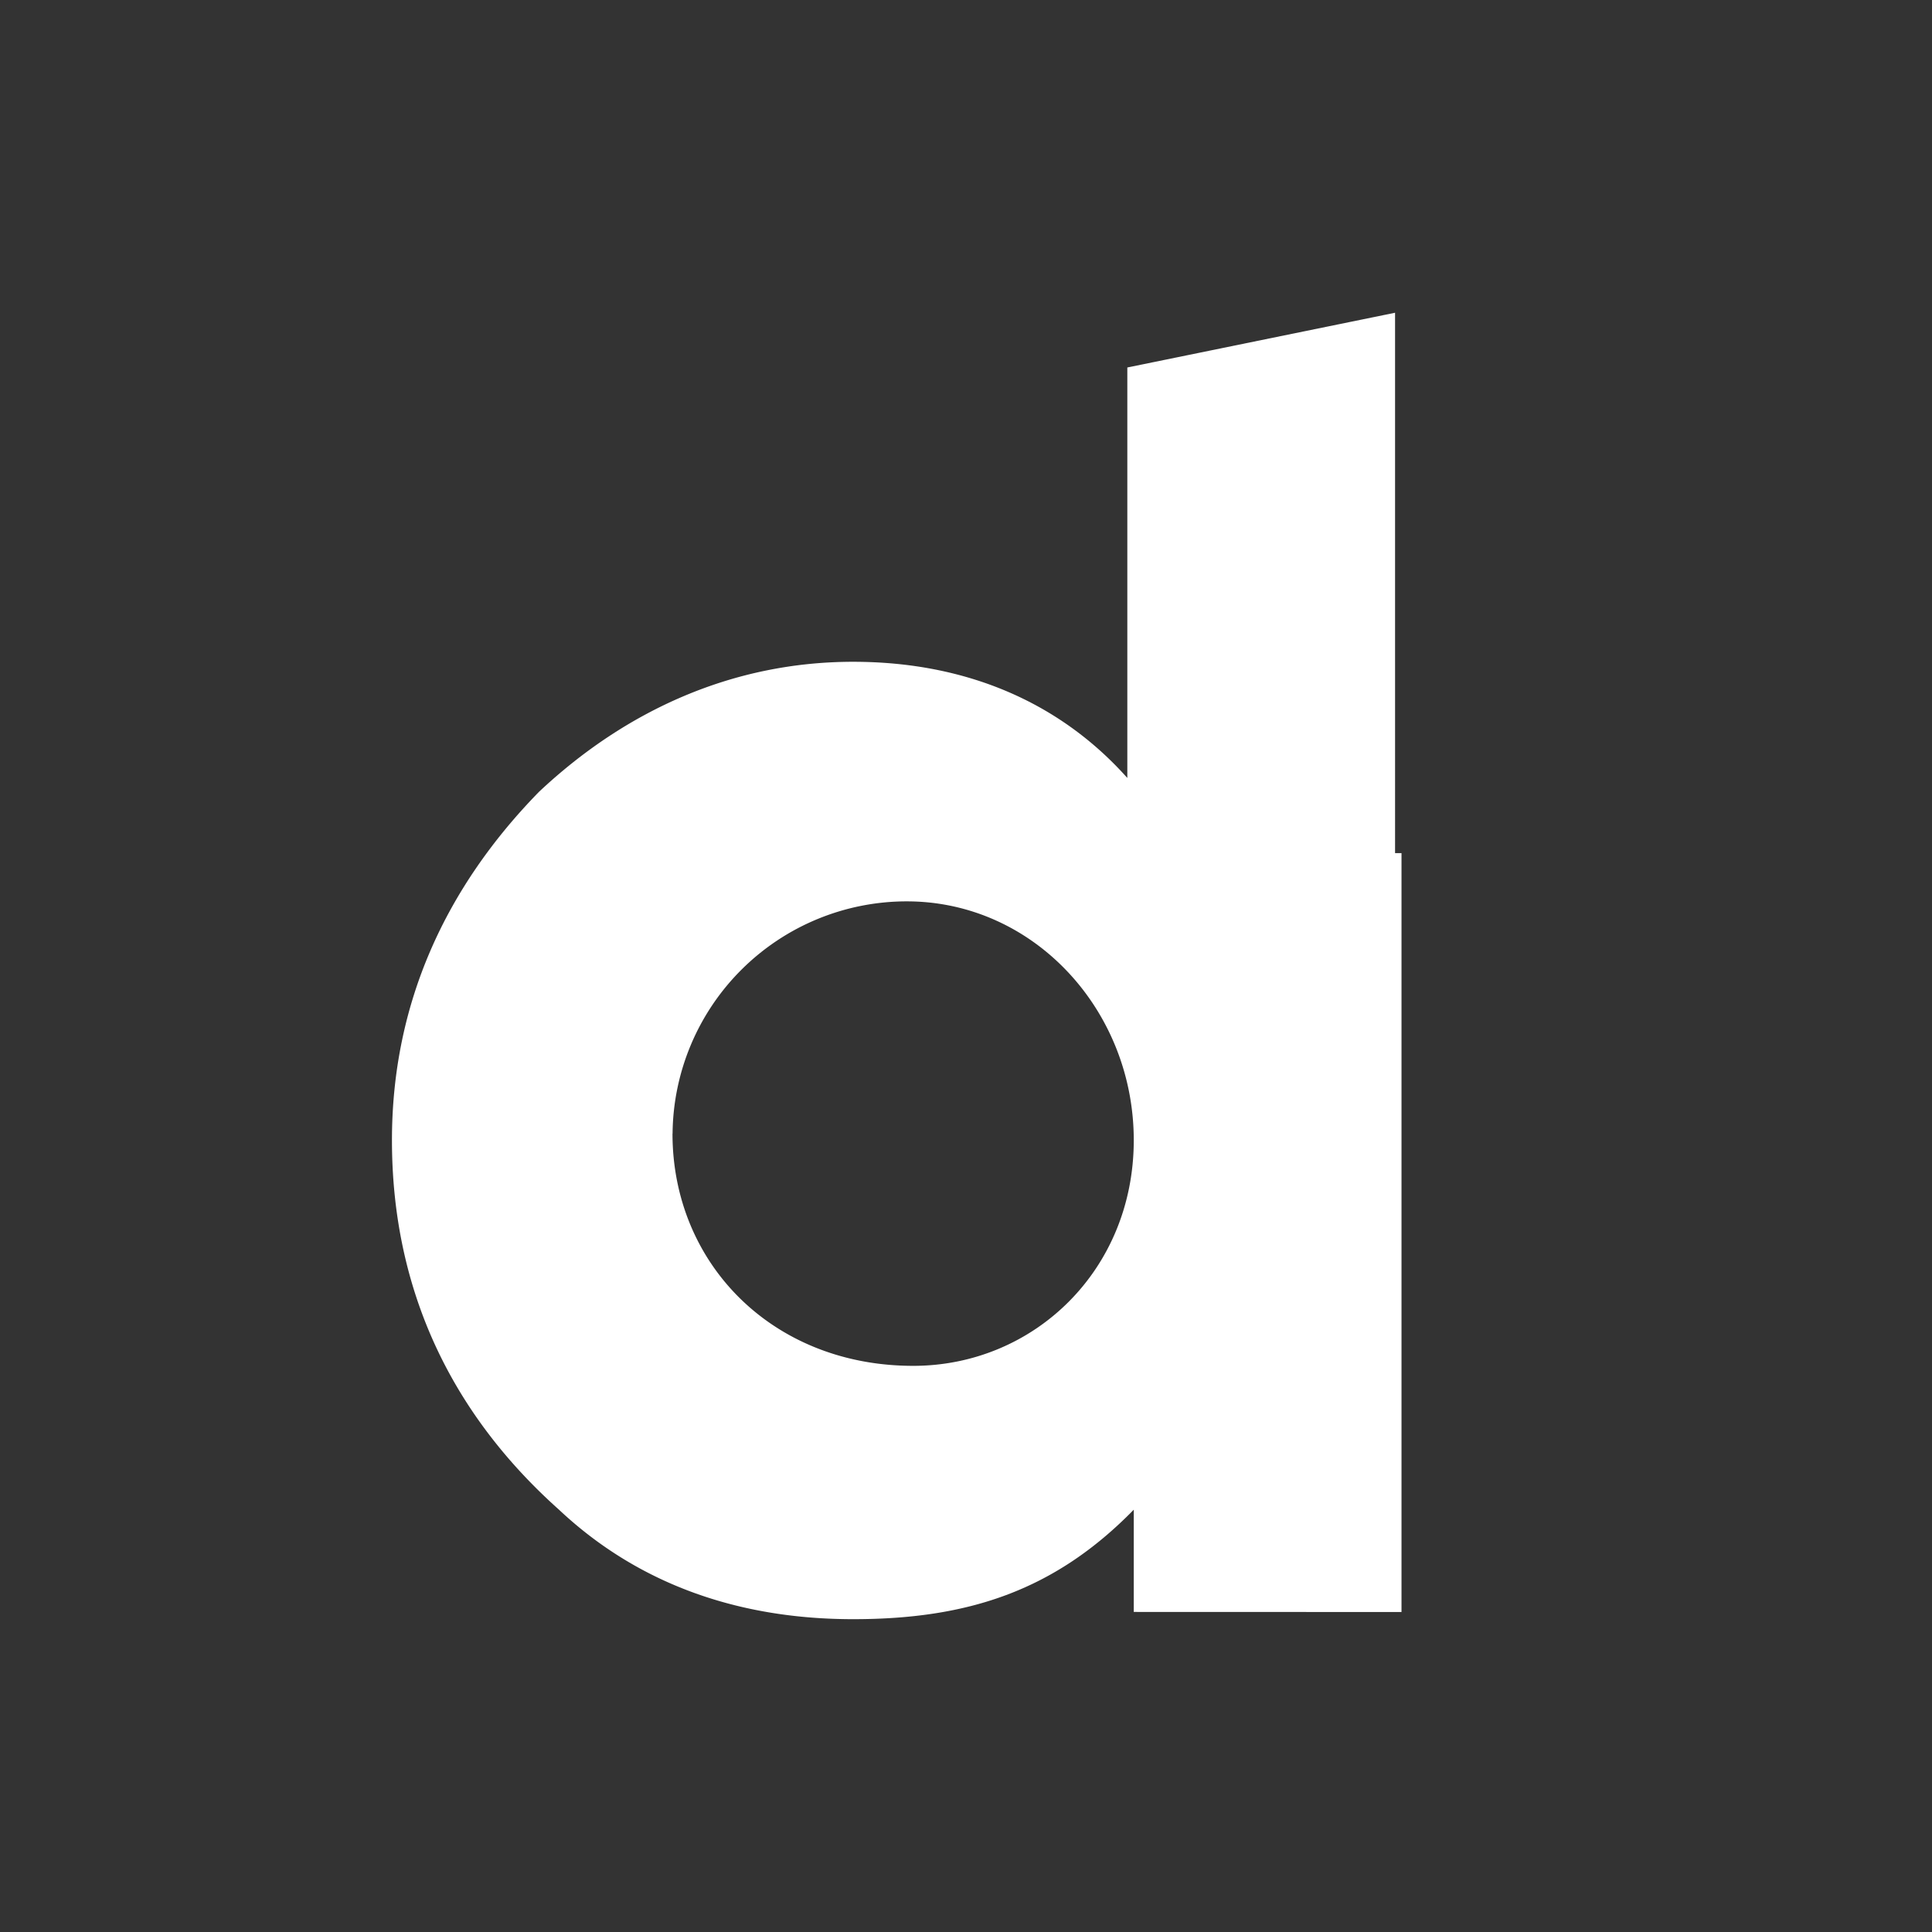
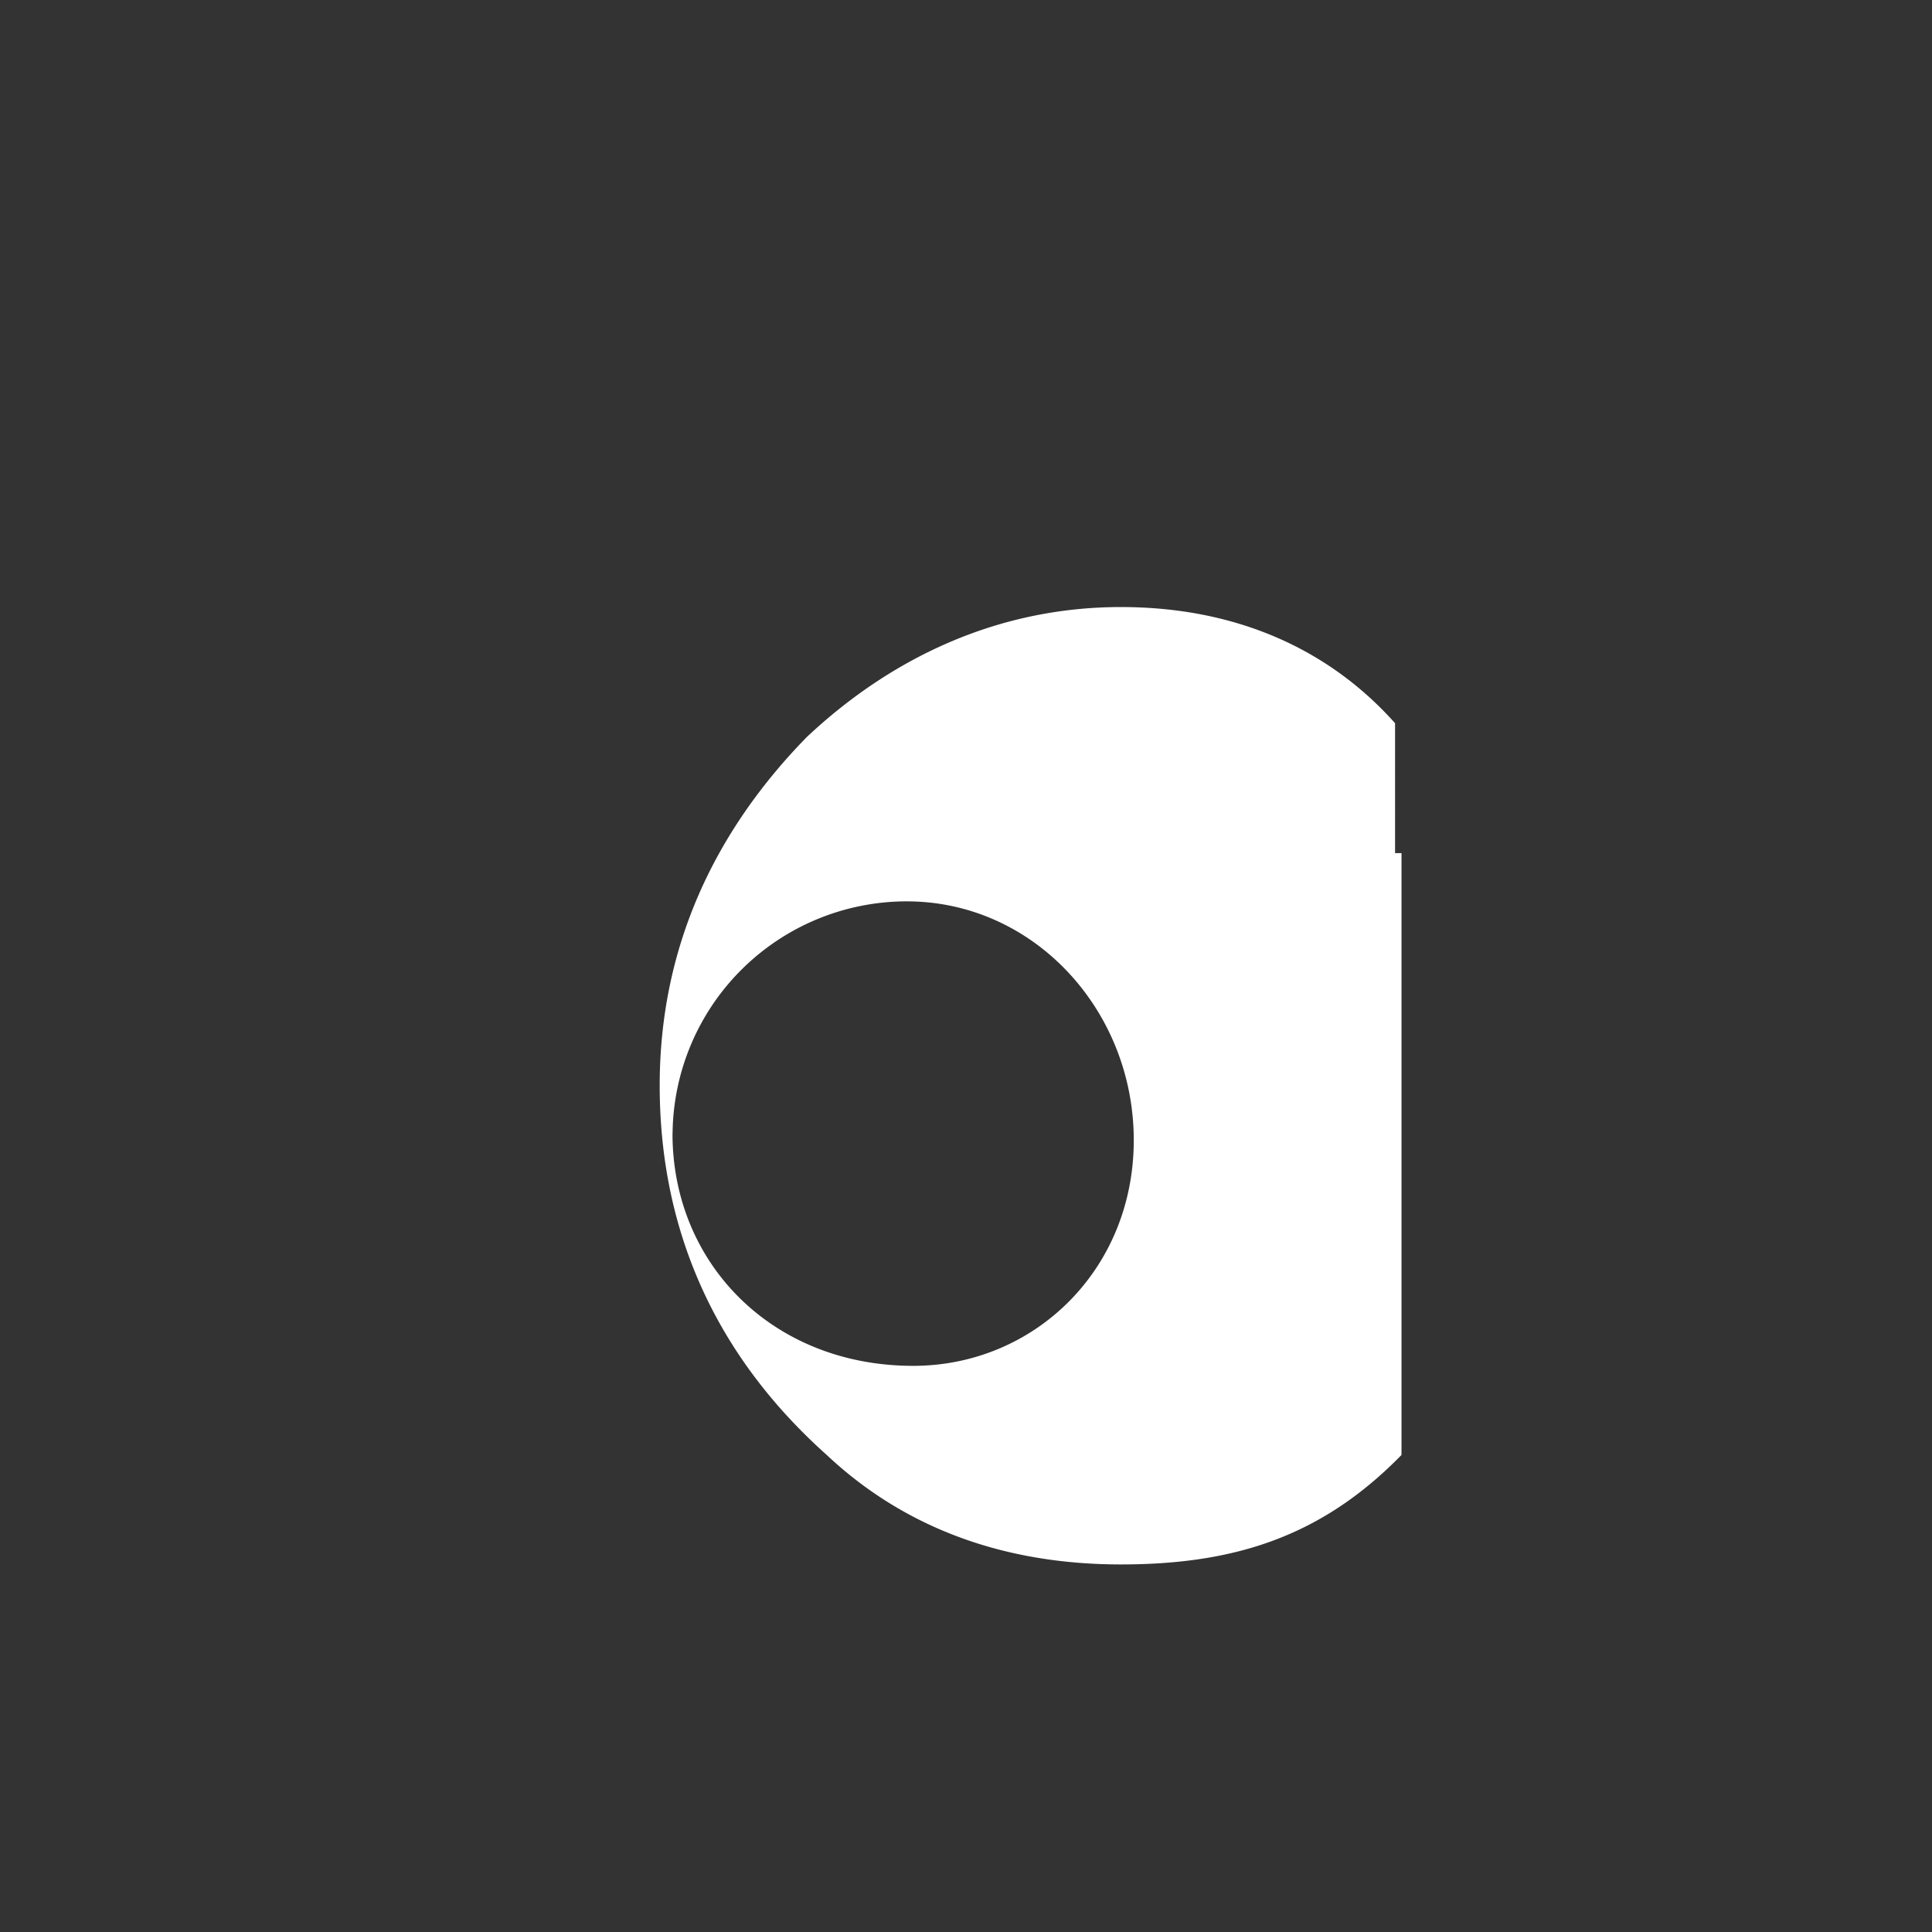
<svg xmlns="http://www.w3.org/2000/svg" aria-labelledby="Dailymotion" viewBox="0 0 24 24">
  <rect x="0" y="0" width="24" height="24" fill="#333333" stroke="none" />
-   <path d="M17.41 20.025v-9.427h-.08V3.885l-3.326.68v5.099c-.833-.934-1.995-1.443-3.406-1.443-1.49 0-2.82.599-3.902 1.615-1.162 1.189-1.827 2.631-1.827 4.328 0 1.869.745 3.402 2.075 4.59.994.934 2.244 1.36 3.654 1.36s2.493-.344 3.486-1.36v1.27zm-9.055-5.943a2.91 2.91 0 0 1 2.909-2.885c1.578 0 2.82 1.352 2.82 2.967s-1.242 2.803-2.74 2.803c-1.747 0-2.99-1.27-2.99-2.885" fill="white" />
+   <path d="M17.41 20.025v-9.427h-.08V3.885v5.099c-.833-.934-1.995-1.443-3.406-1.443-1.49 0-2.82.599-3.902 1.615-1.162 1.189-1.827 2.631-1.827 4.328 0 1.869.745 3.402 2.075 4.59.994.934 2.244 1.36 3.654 1.36s2.493-.344 3.486-1.36v1.27zm-9.055-5.943a2.91 2.91 0 0 1 2.909-2.885c1.578 0 2.82 1.352 2.82 2.967s-1.242 2.803-2.74 2.803c-1.747 0-2.99-1.27-2.99-2.885" fill="white" />
</svg>